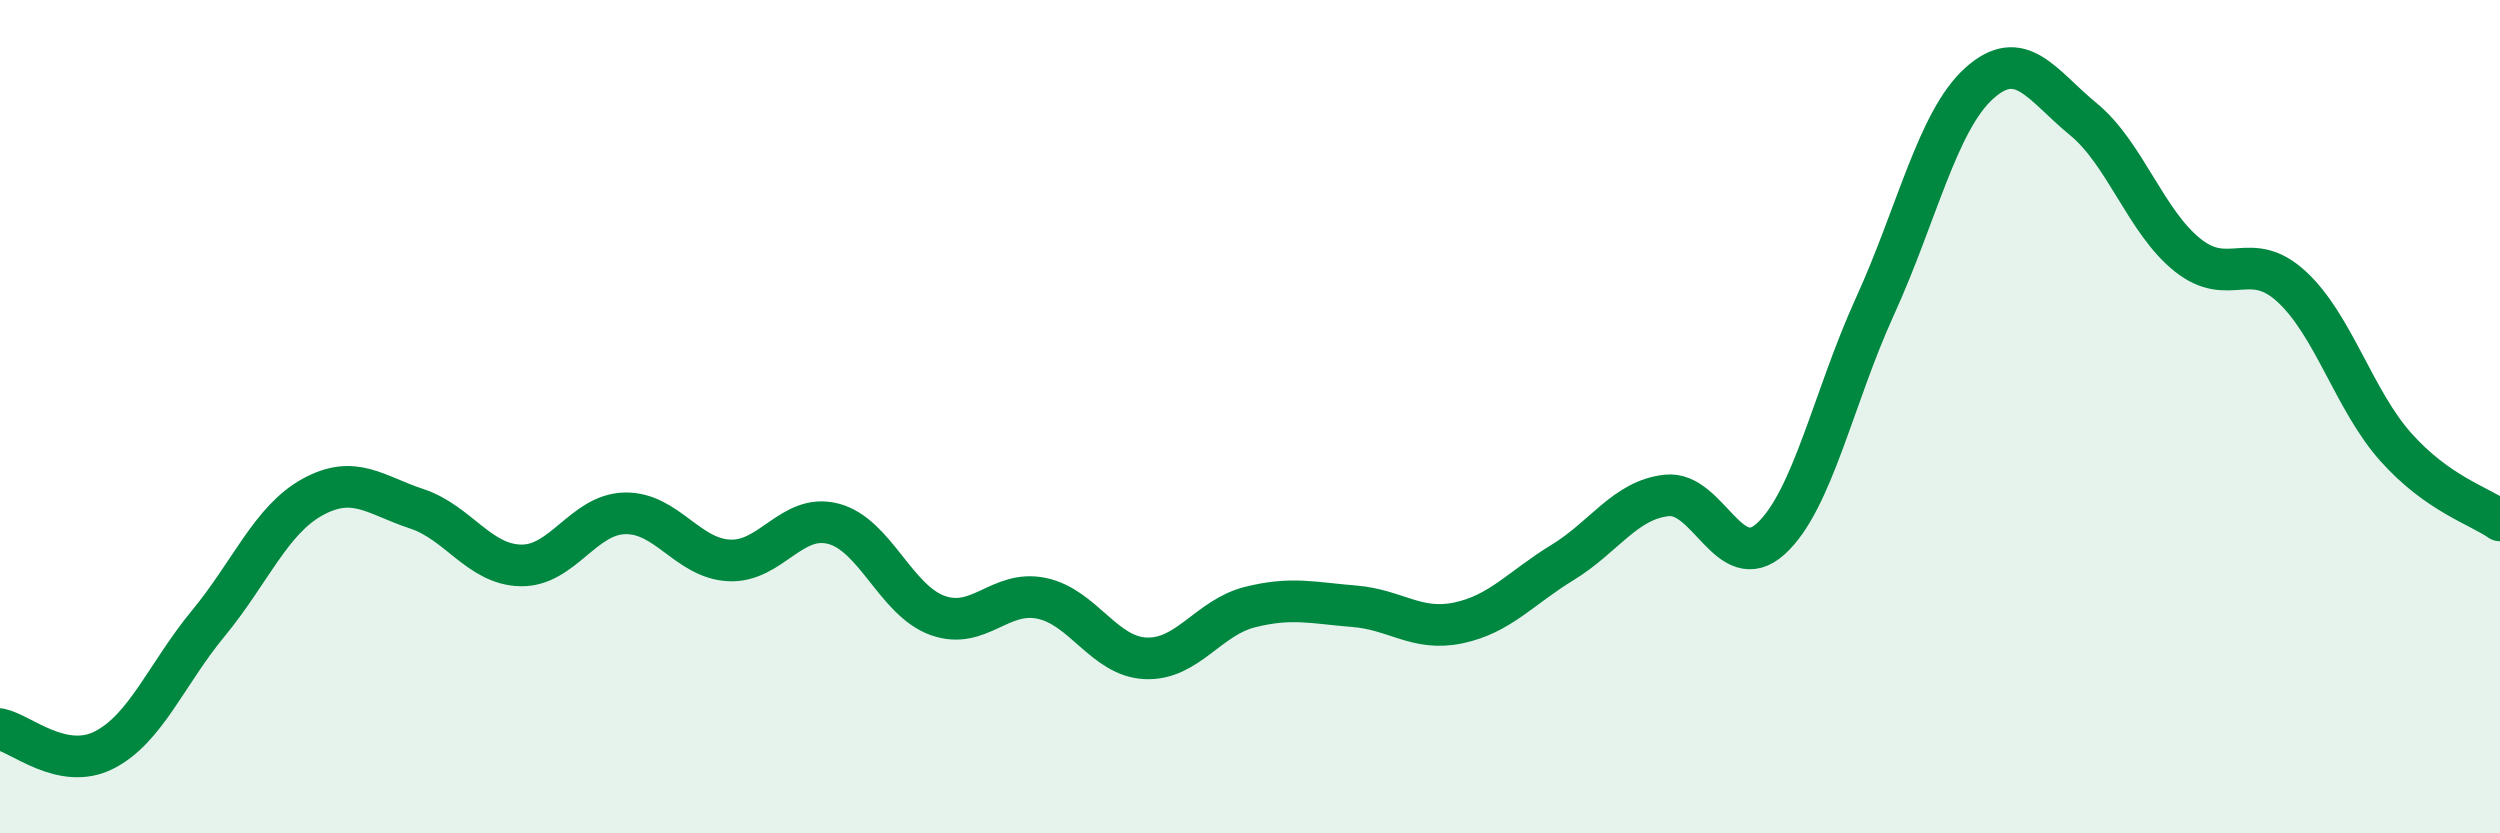
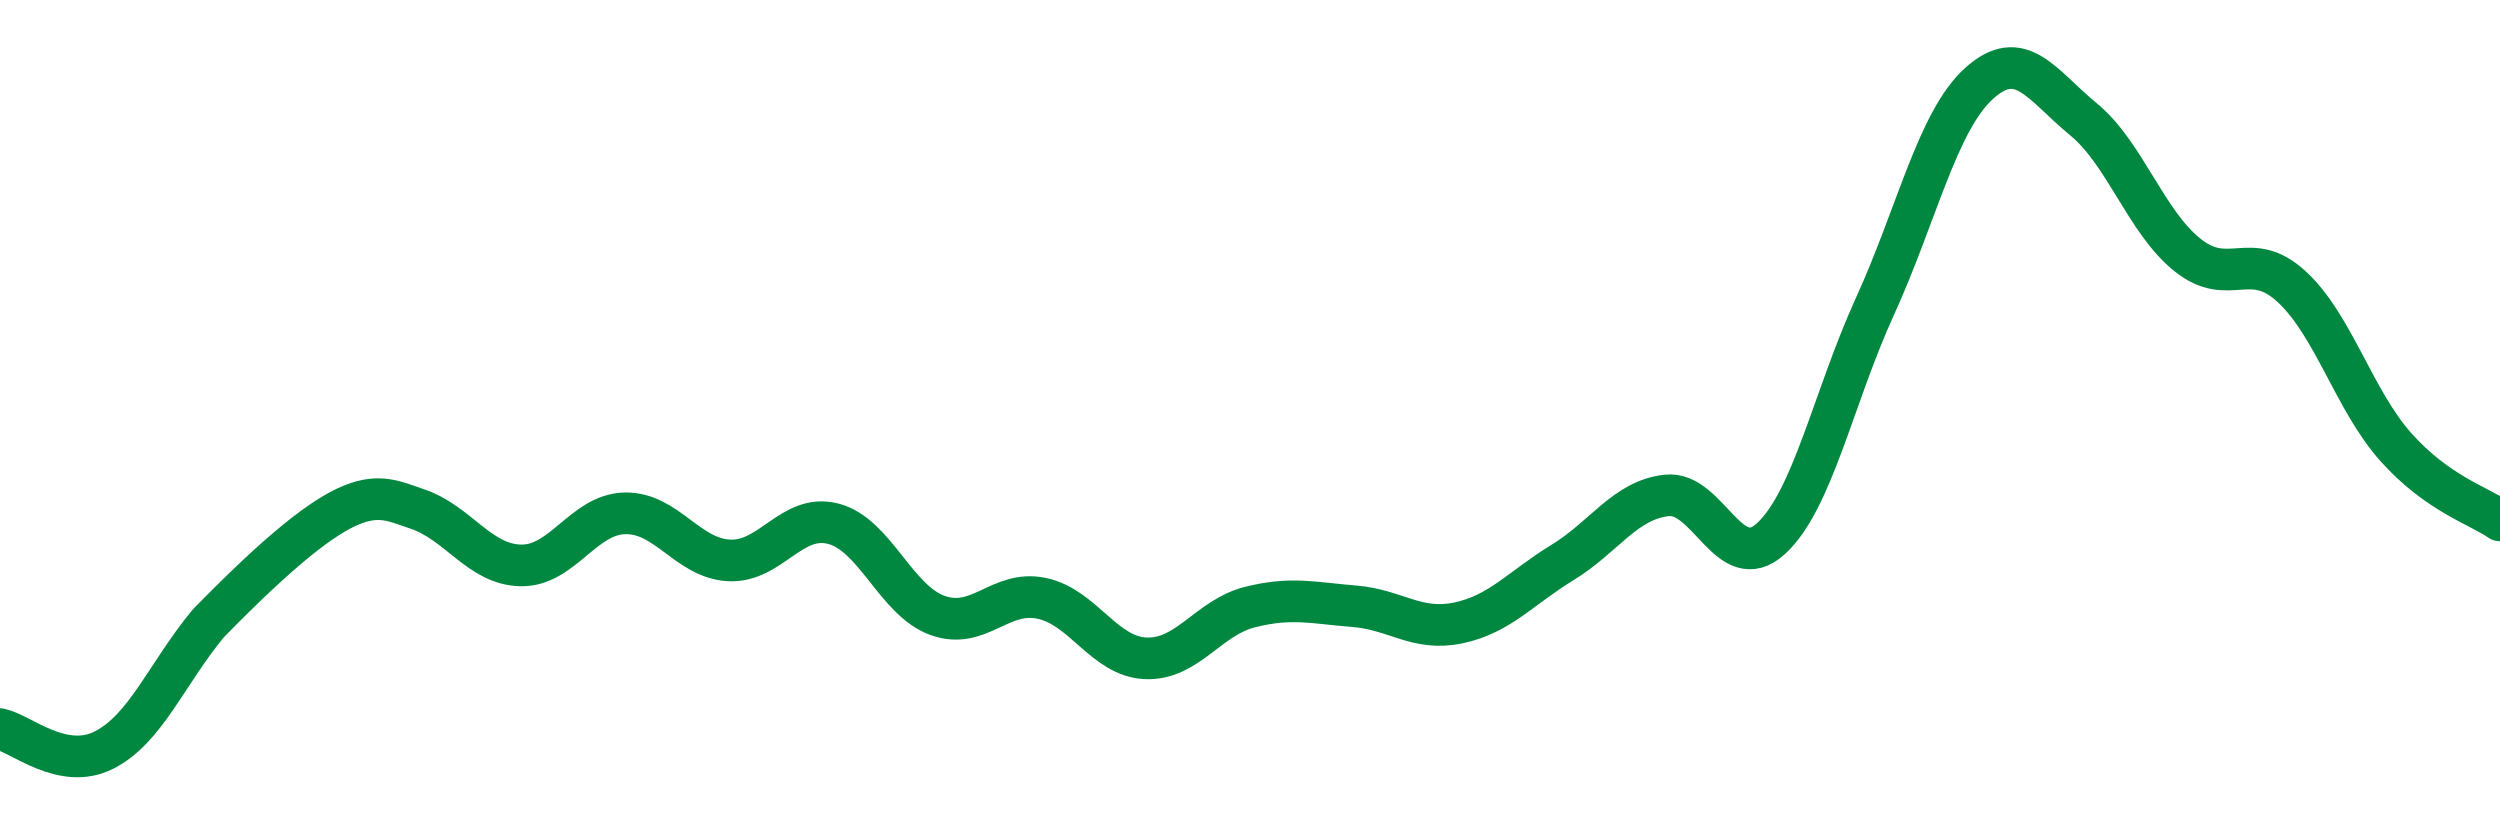
<svg xmlns="http://www.w3.org/2000/svg" width="60" height="20" viewBox="0 0 60 20">
-   <path d="M 0,17.5 C 0.5,17.6 1.5,18.51 2.5,18 C 3.5,17.49 4,16.17 5,14.96 C 6,13.75 6.5,12.48 7.5,11.93 C 8.5,11.38 9,11.88 10,12.21 C 11,12.54 11.5,13.55 12.5,13.57 C 13.5,13.59 14,12.34 15,12.32 C 16,12.3 16.5,13.4 17.5,13.45 C 18.5,13.5 19,12.31 20,12.57 C 21,12.83 21.5,14.41 22.5,14.77 C 23.5,15.13 24,14.15 25,14.36 C 26,14.57 26.5,15.76 27.5,15.8 C 28.5,15.84 29,14.82 30,14.57 C 31,14.32 31.5,14.47 32.5,14.55 C 33.5,14.63 34,15.16 35,14.95 C 36,14.74 36.5,14.11 37.5,13.5 C 38.5,12.89 39,12 40,11.89 C 41,11.78 41.5,13.84 42.5,12.93 C 43.5,12.02 44,9.54 45,7.35 C 46,5.16 46.5,2.9 47.5,2 C 48.5,1.1 49,2.04 50,2.86 C 51,3.68 51.5,5.32 52.5,6.12 C 53.5,6.92 54,5.96 55,6.88 C 56,7.8 56.5,9.61 57.5,10.73 C 58.5,11.85 59.5,12.14 60,12.49L60 20L0 20Z" fill="#008740" opacity="0.1" stroke-linecap="round" stroke-linejoin="round" />
-   <path d="M 0,17.5 C 0.5,17.6 1.5,18.51 2.5,18 C 3.5,17.49 4,16.17 5,14.96 C 6,13.75 6.5,12.48 7.5,11.93 C 8.5,11.38 9,11.88 10,12.21 C 11,12.54 11.5,13.55 12.5,13.57 C 13.5,13.59 14,12.34 15,12.32 C 16,12.3 16.5,13.4 17.5,13.45 C 18.5,13.5 19,12.31 20,12.57 C 21,12.83 21.5,14.41 22.5,14.77 C 23.5,15.13 24,14.15 25,14.36 C 26,14.57 26.5,15.76 27.5,15.8 C 28.5,15.84 29,14.82 30,14.57 C 31,14.32 31.5,14.47 32.5,14.55 C 33.5,14.63 34,15.16 35,14.95 C 36,14.74 36.5,14.11 37.5,13.5 C 38.5,12.89 39,12 40,11.89 C 41,11.78 41.5,13.84 42.5,12.93 C 43.5,12.02 44,9.54 45,7.35 C 46,5.16 46.5,2.9 47.5,2 C 48.5,1.1 49,2.04 50,2.86 C 51,3.68 51.5,5.32 52.5,6.12 C 53.5,6.92 54,5.96 55,6.88 C 56,7.8 56.5,9.61 57.5,10.73 C 58.5,11.85 59.5,12.14 60,12.49" stroke="#008740" stroke-width="1" fill="none" stroke-linecap="round" stroke-linejoin="round" />
+   <path d="M 0,17.5 C 0.5,17.6 1.5,18.51 2.5,18 C 3.5,17.49 4,16.17 5,14.96 C 8.5,11.38 9,11.88 10,12.21 C 11,12.54 11.5,13.55 12.5,13.57 C 13.5,13.59 14,12.34 15,12.32 C 16,12.3 16.5,13.4 17.5,13.45 C 18.5,13.5 19,12.31 20,12.57 C 21,12.83 21.5,14.41 22.5,14.77 C 23.5,15.13 24,14.15 25,14.36 C 26,14.57 26.5,15.76 27.5,15.8 C 28.5,15.84 29,14.82 30,14.57 C 31,14.32 31.5,14.47 32.5,14.55 C 33.5,14.63 34,15.16 35,14.95 C 36,14.74 36.5,14.11 37.5,13.5 C 38.5,12.89 39,12 40,11.89 C 41,11.78 41.5,13.84 42.5,12.93 C 43.5,12.02 44,9.54 45,7.35 C 46,5.16 46.5,2.9 47.5,2 C 48.5,1.1 49,2.04 50,2.86 C 51,3.68 51.5,5.32 52.5,6.12 C 53.5,6.92 54,5.96 55,6.88 C 56,7.8 56.5,9.61 57.5,10.73 C 58.5,11.85 59.5,12.14 60,12.49" stroke="#008740" stroke-width="1" fill="none" stroke-linecap="round" stroke-linejoin="round" />
</svg>